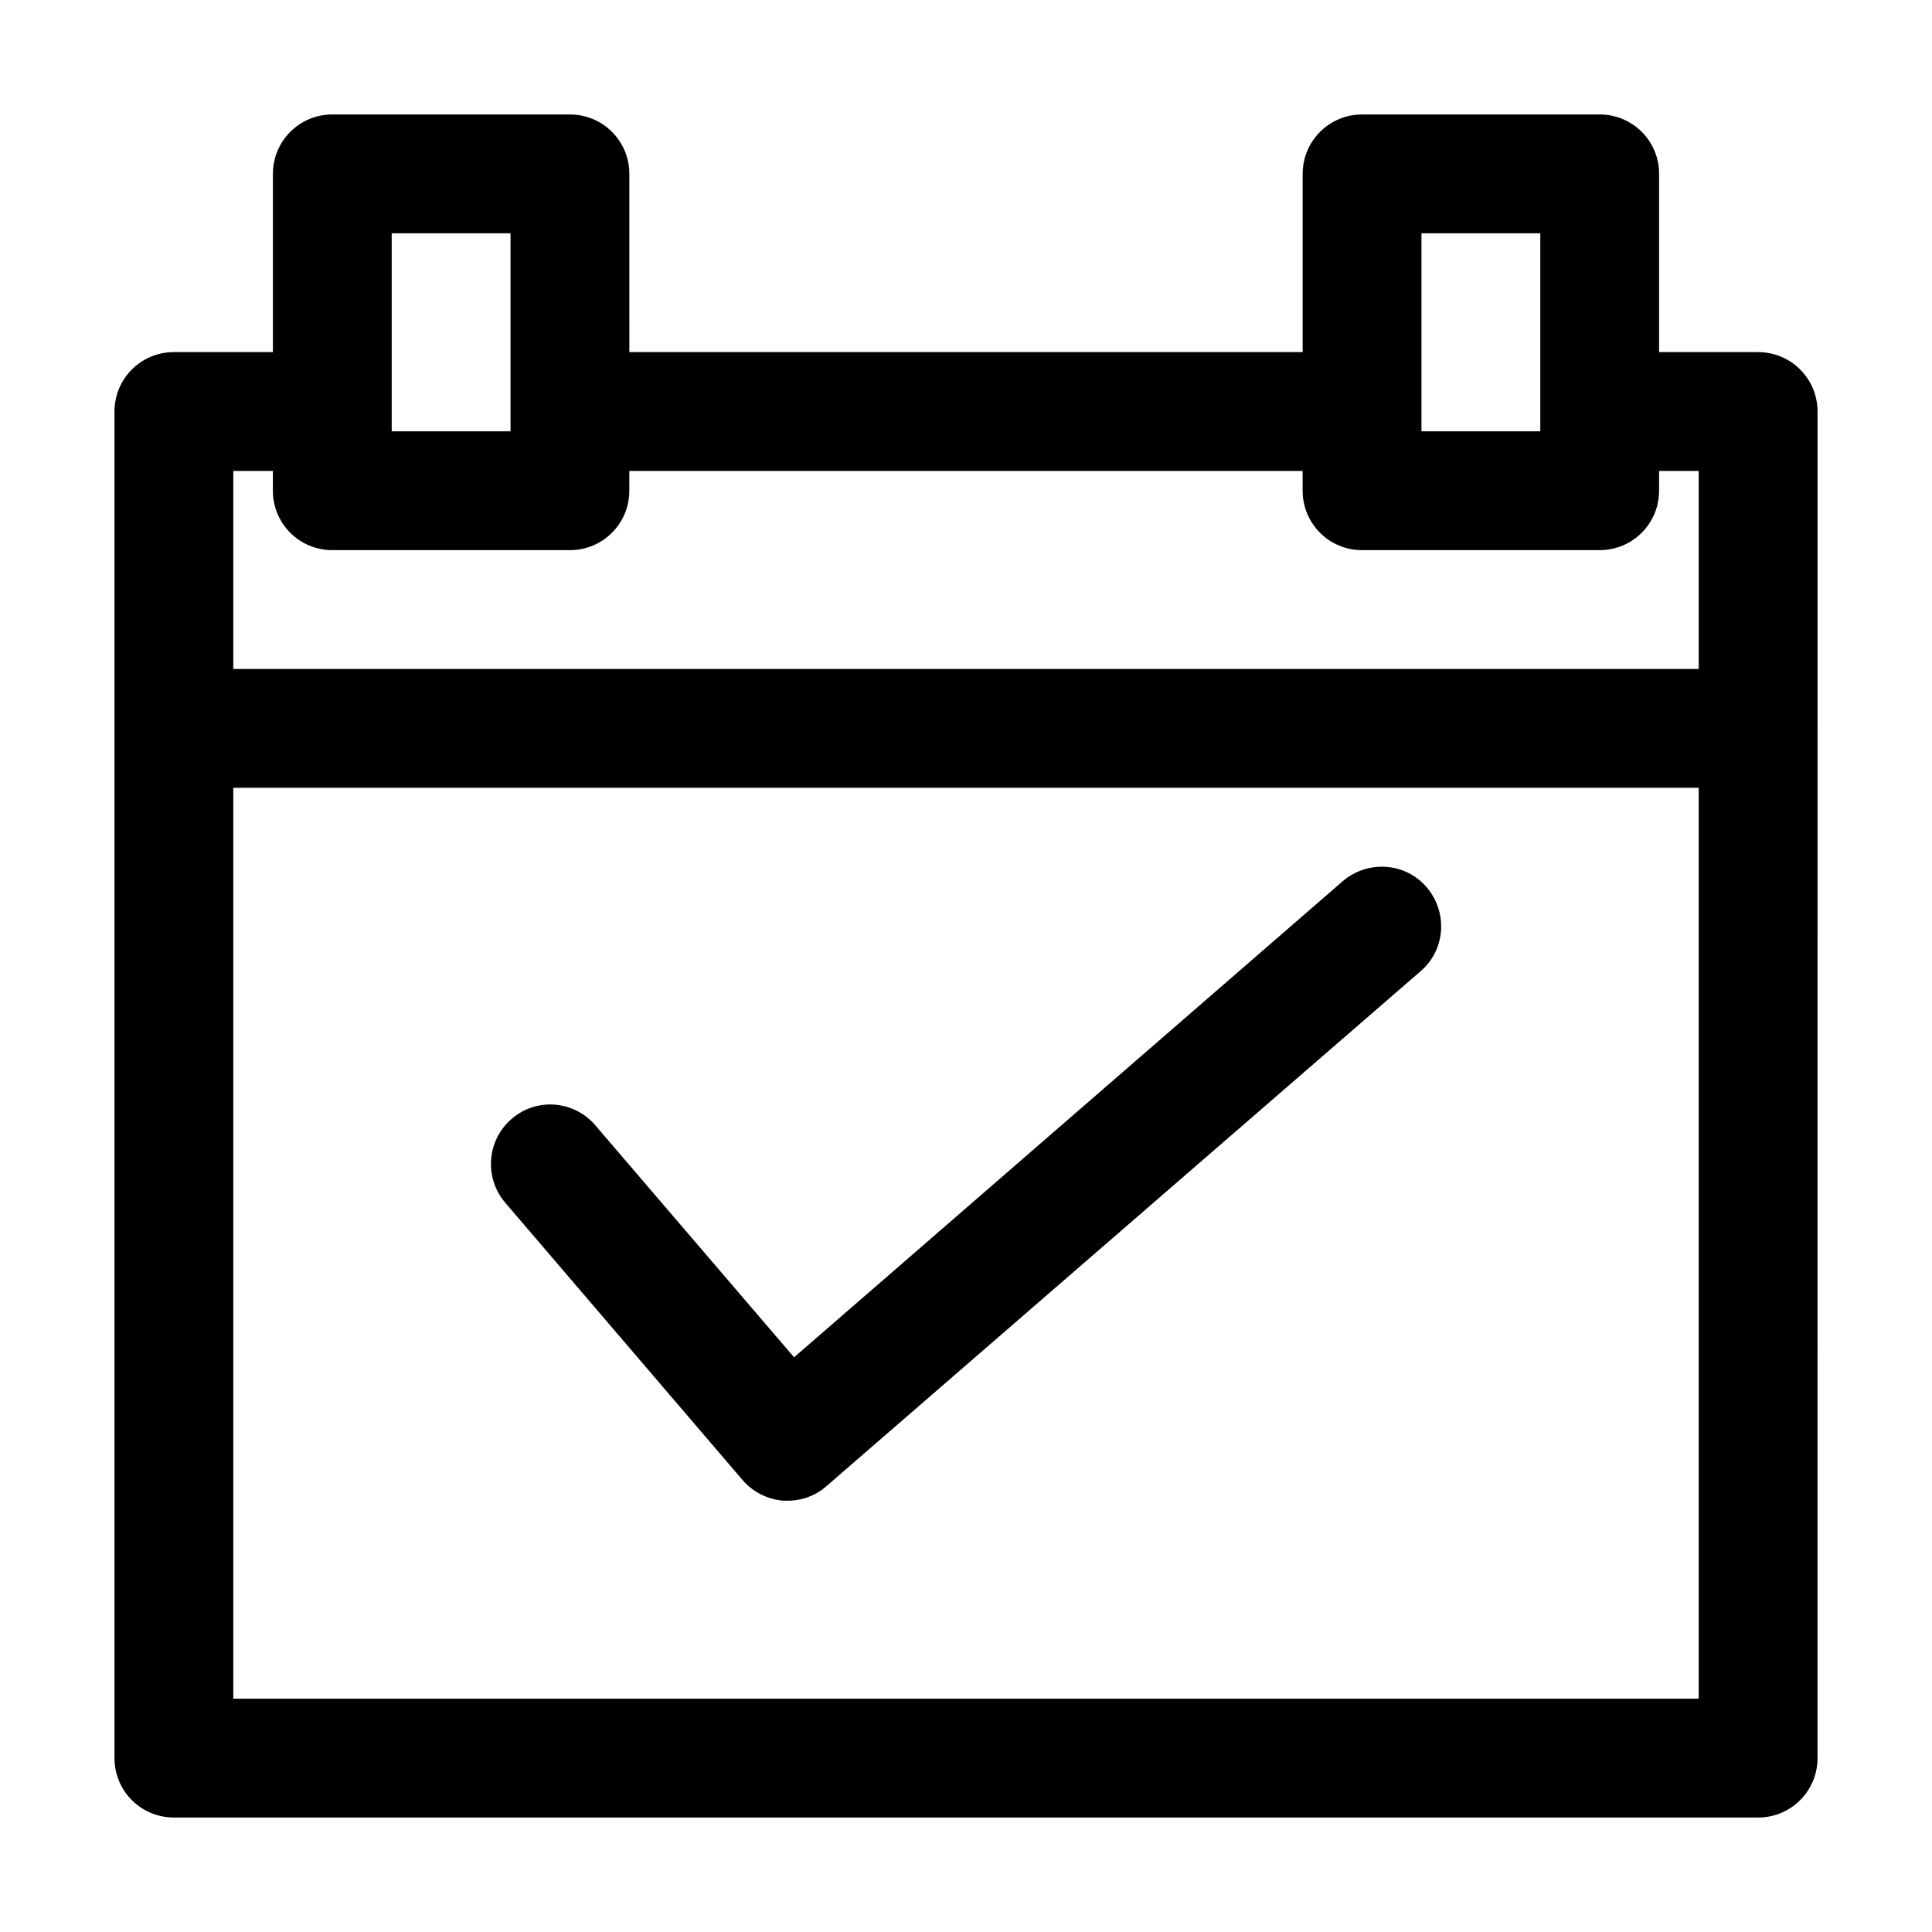
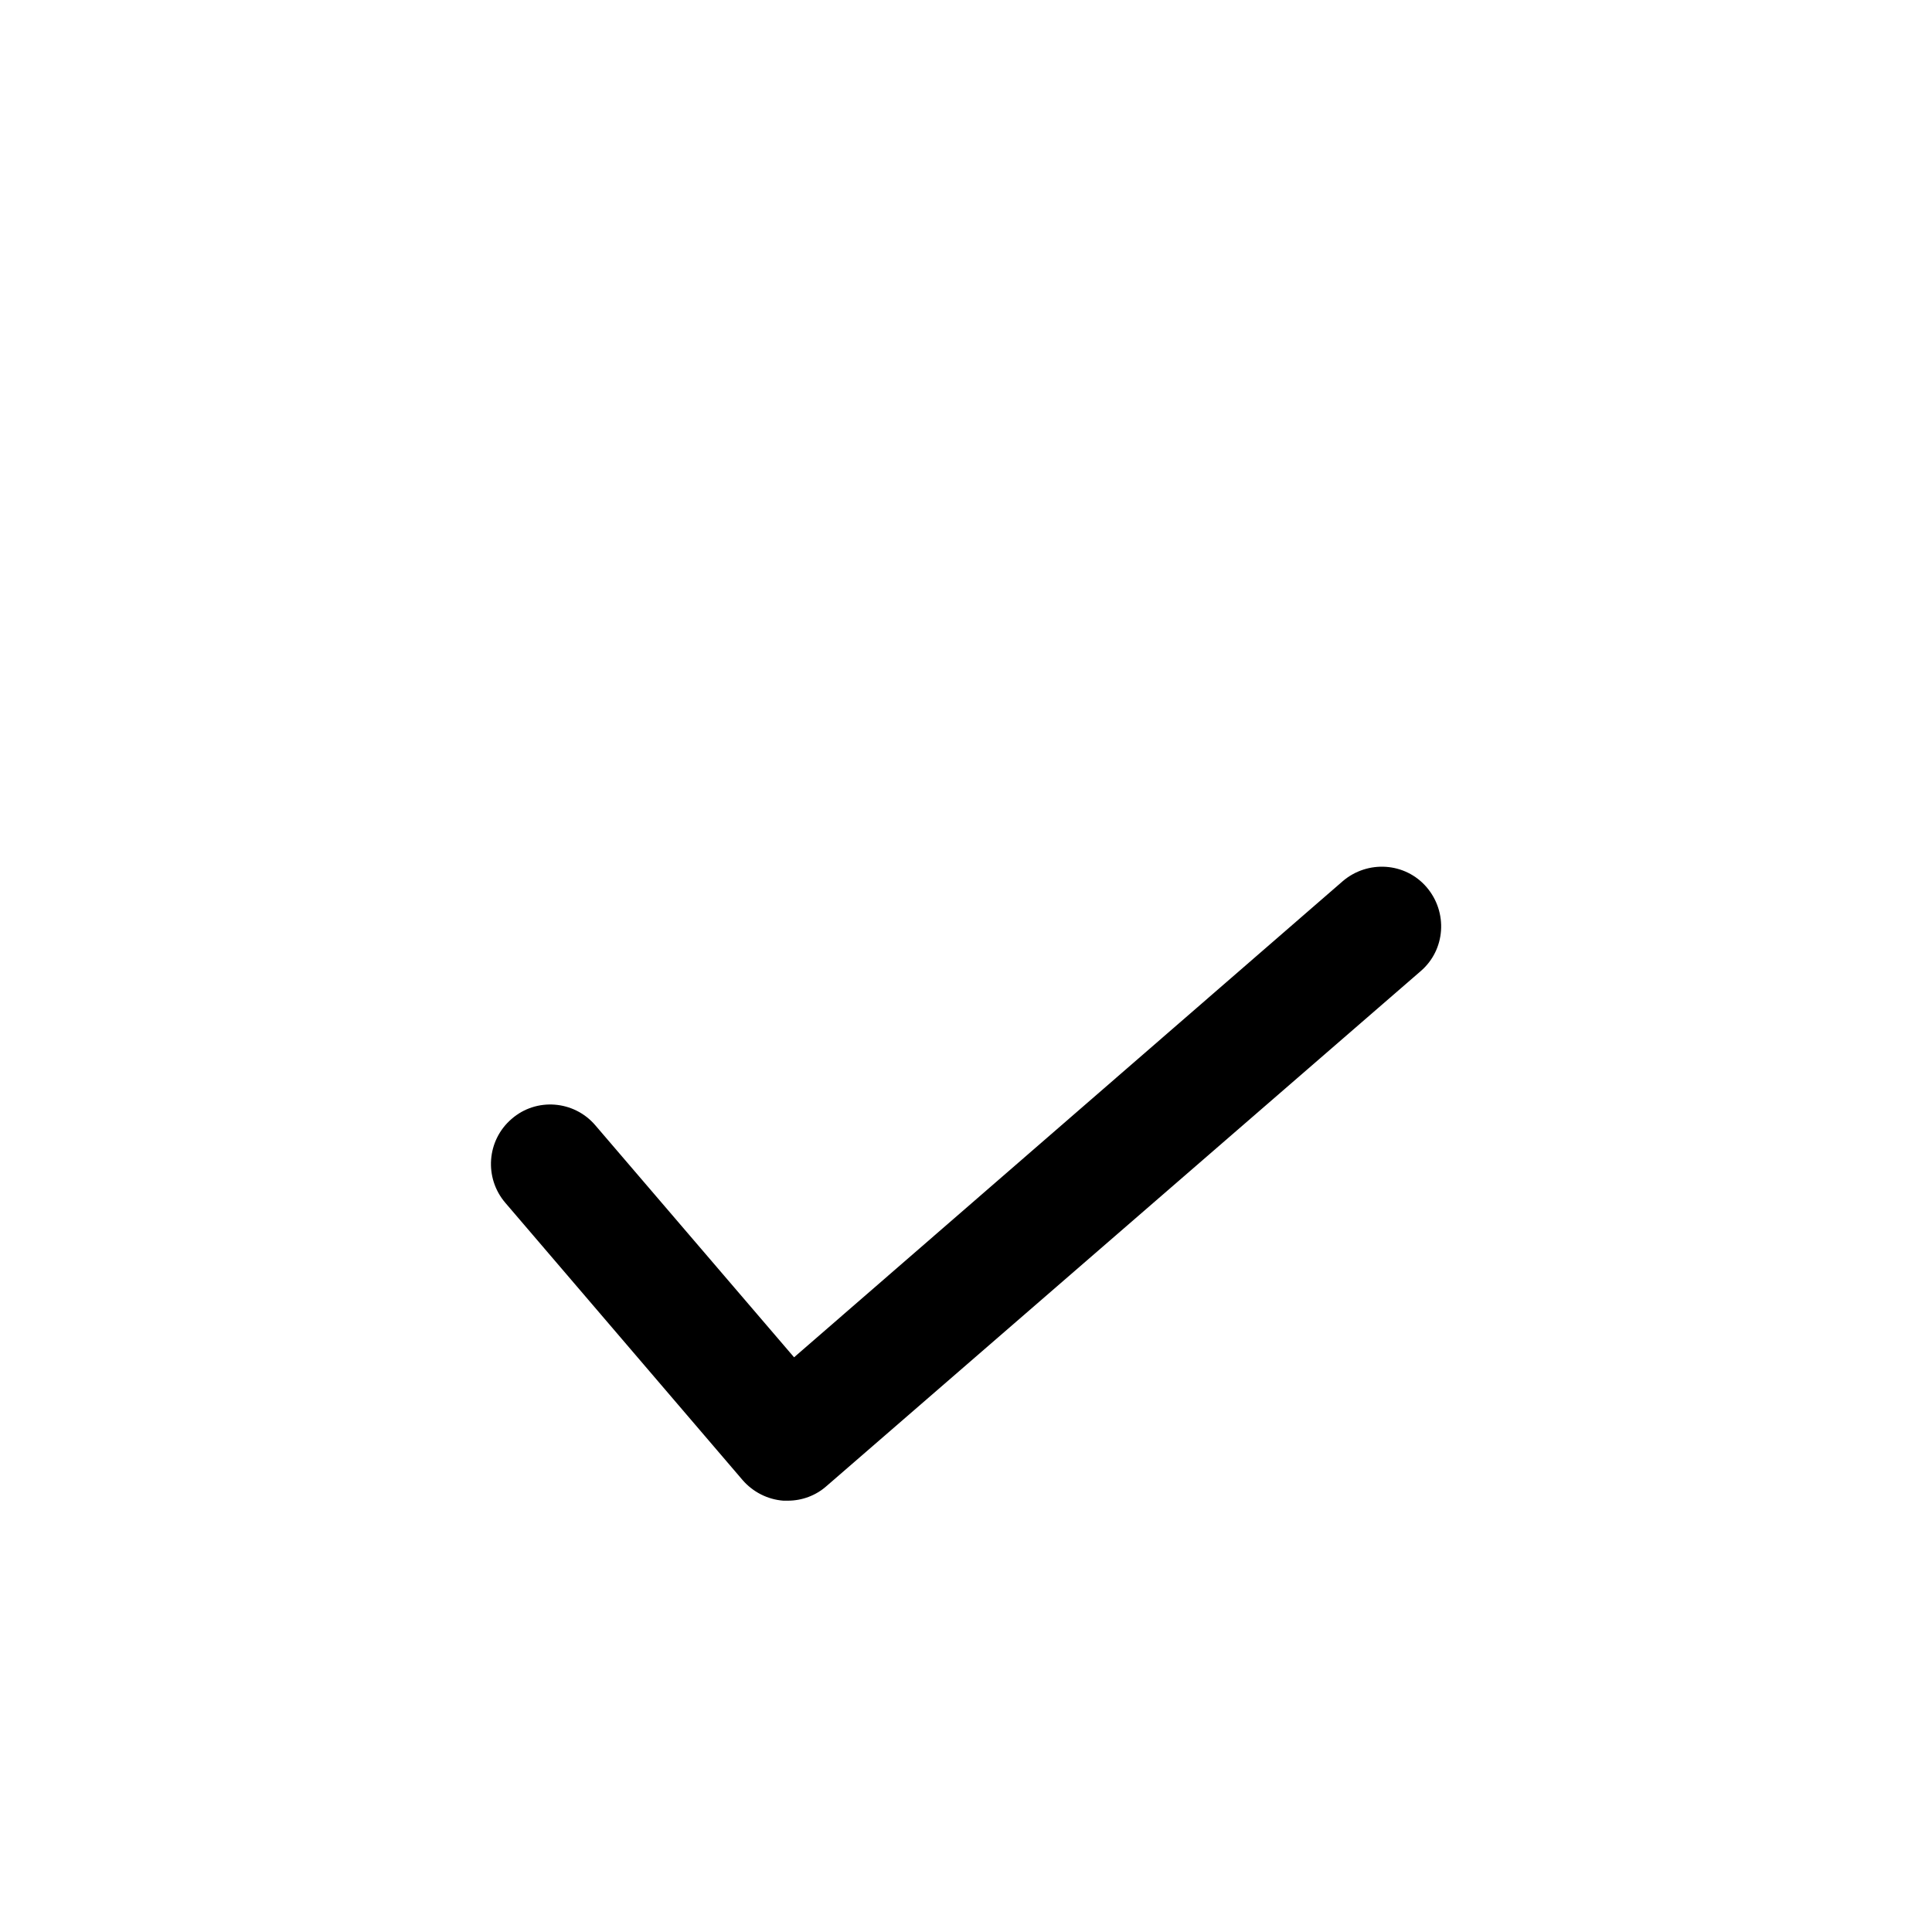
<svg xmlns="http://www.w3.org/2000/svg" fill="#000000" width="800px" height="800px" version="1.1" viewBox="144 144 512 512">
  <g>
-     <path d="m609.92 237.31h-26.238v-47.23c0-8.711-7.031-15.742-15.742-15.742h-62.977c-8.711 0-15.742 7.031-15.742 15.742v47.23h-178.43l-0.004-47.23c0-8.711-7.031-15.742-15.742-15.742l-62.977-0.004c-8.711 0-15.746 7.035-15.746 15.746v47.23h-26.238c-8.711 0-15.742 7.031-15.742 15.742v356.87c0 8.711 7.031 15.742 15.742 15.742h419.84c8.711 0 15.742-7.031 15.742-15.742l0.004-272.89v-83.969c0-8.711-7.035-15.746-15.746-15.746zm-89.215-31.488h31.488v52.48h-31.488zm-272.9 0h31.488v52.48h-31.488zm346.37 388.36h-388.35v-241.41h388.35zm0-272.9h-388.35v-52.48h10.496l-0.004 5.25c0 8.711 7.031 15.742 15.742 15.742h62.977c8.711 0 15.742-7.031 15.742-15.742v-5.246h178.43l0.004 5.246c0 8.711 7.031 15.742 15.742 15.742h62.977c8.711 0 15.742-7.031 15.742-15.742v-5.246h10.496z" />
    <path d="m340.8 536.24c2.731 3.148 6.613 5.144 10.812 5.457h1.156c3.777 0 7.453-1.363 10.285-3.883l157.44-136.45c6.613-5.668 7.242-15.641 1.574-22.25-5.668-6.613-15.641-7.242-22.25-1.574l-145.38 126.16-52.691-61.508c-5.668-6.613-15.641-7.348-22.148-1.68-6.613 5.668-7.348 15.641-1.68 22.25z" />
  </g>
</svg>